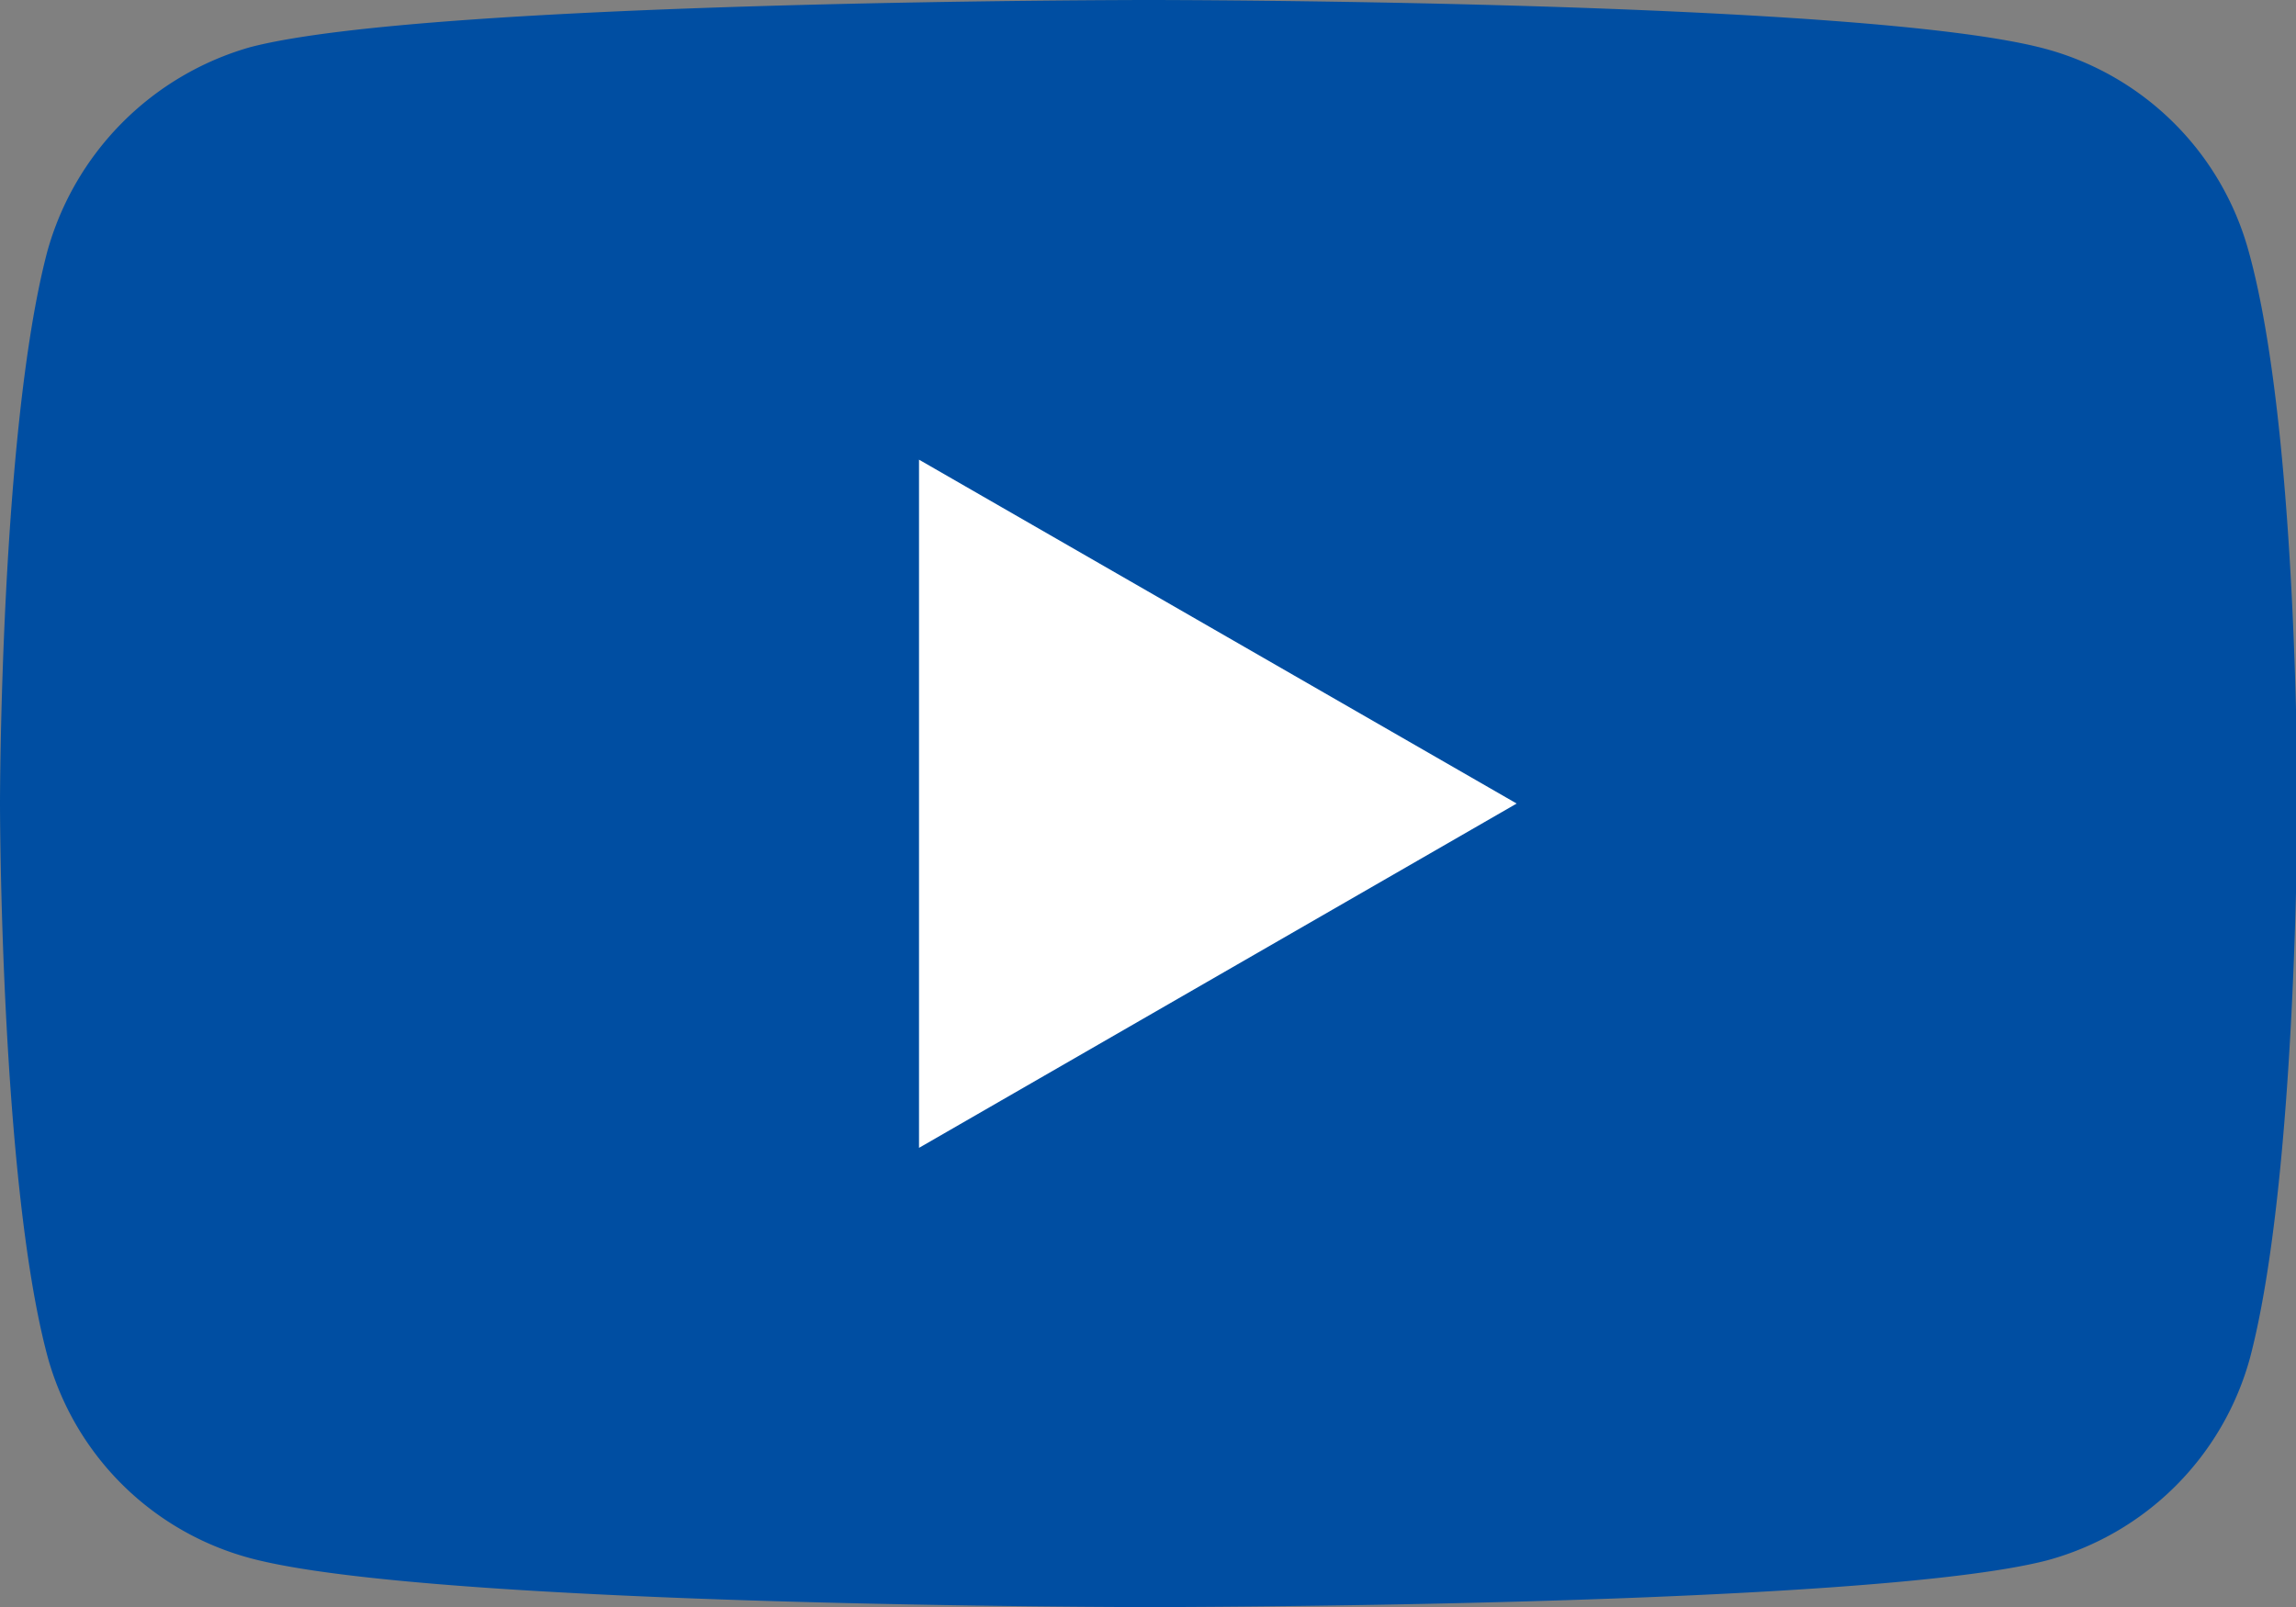
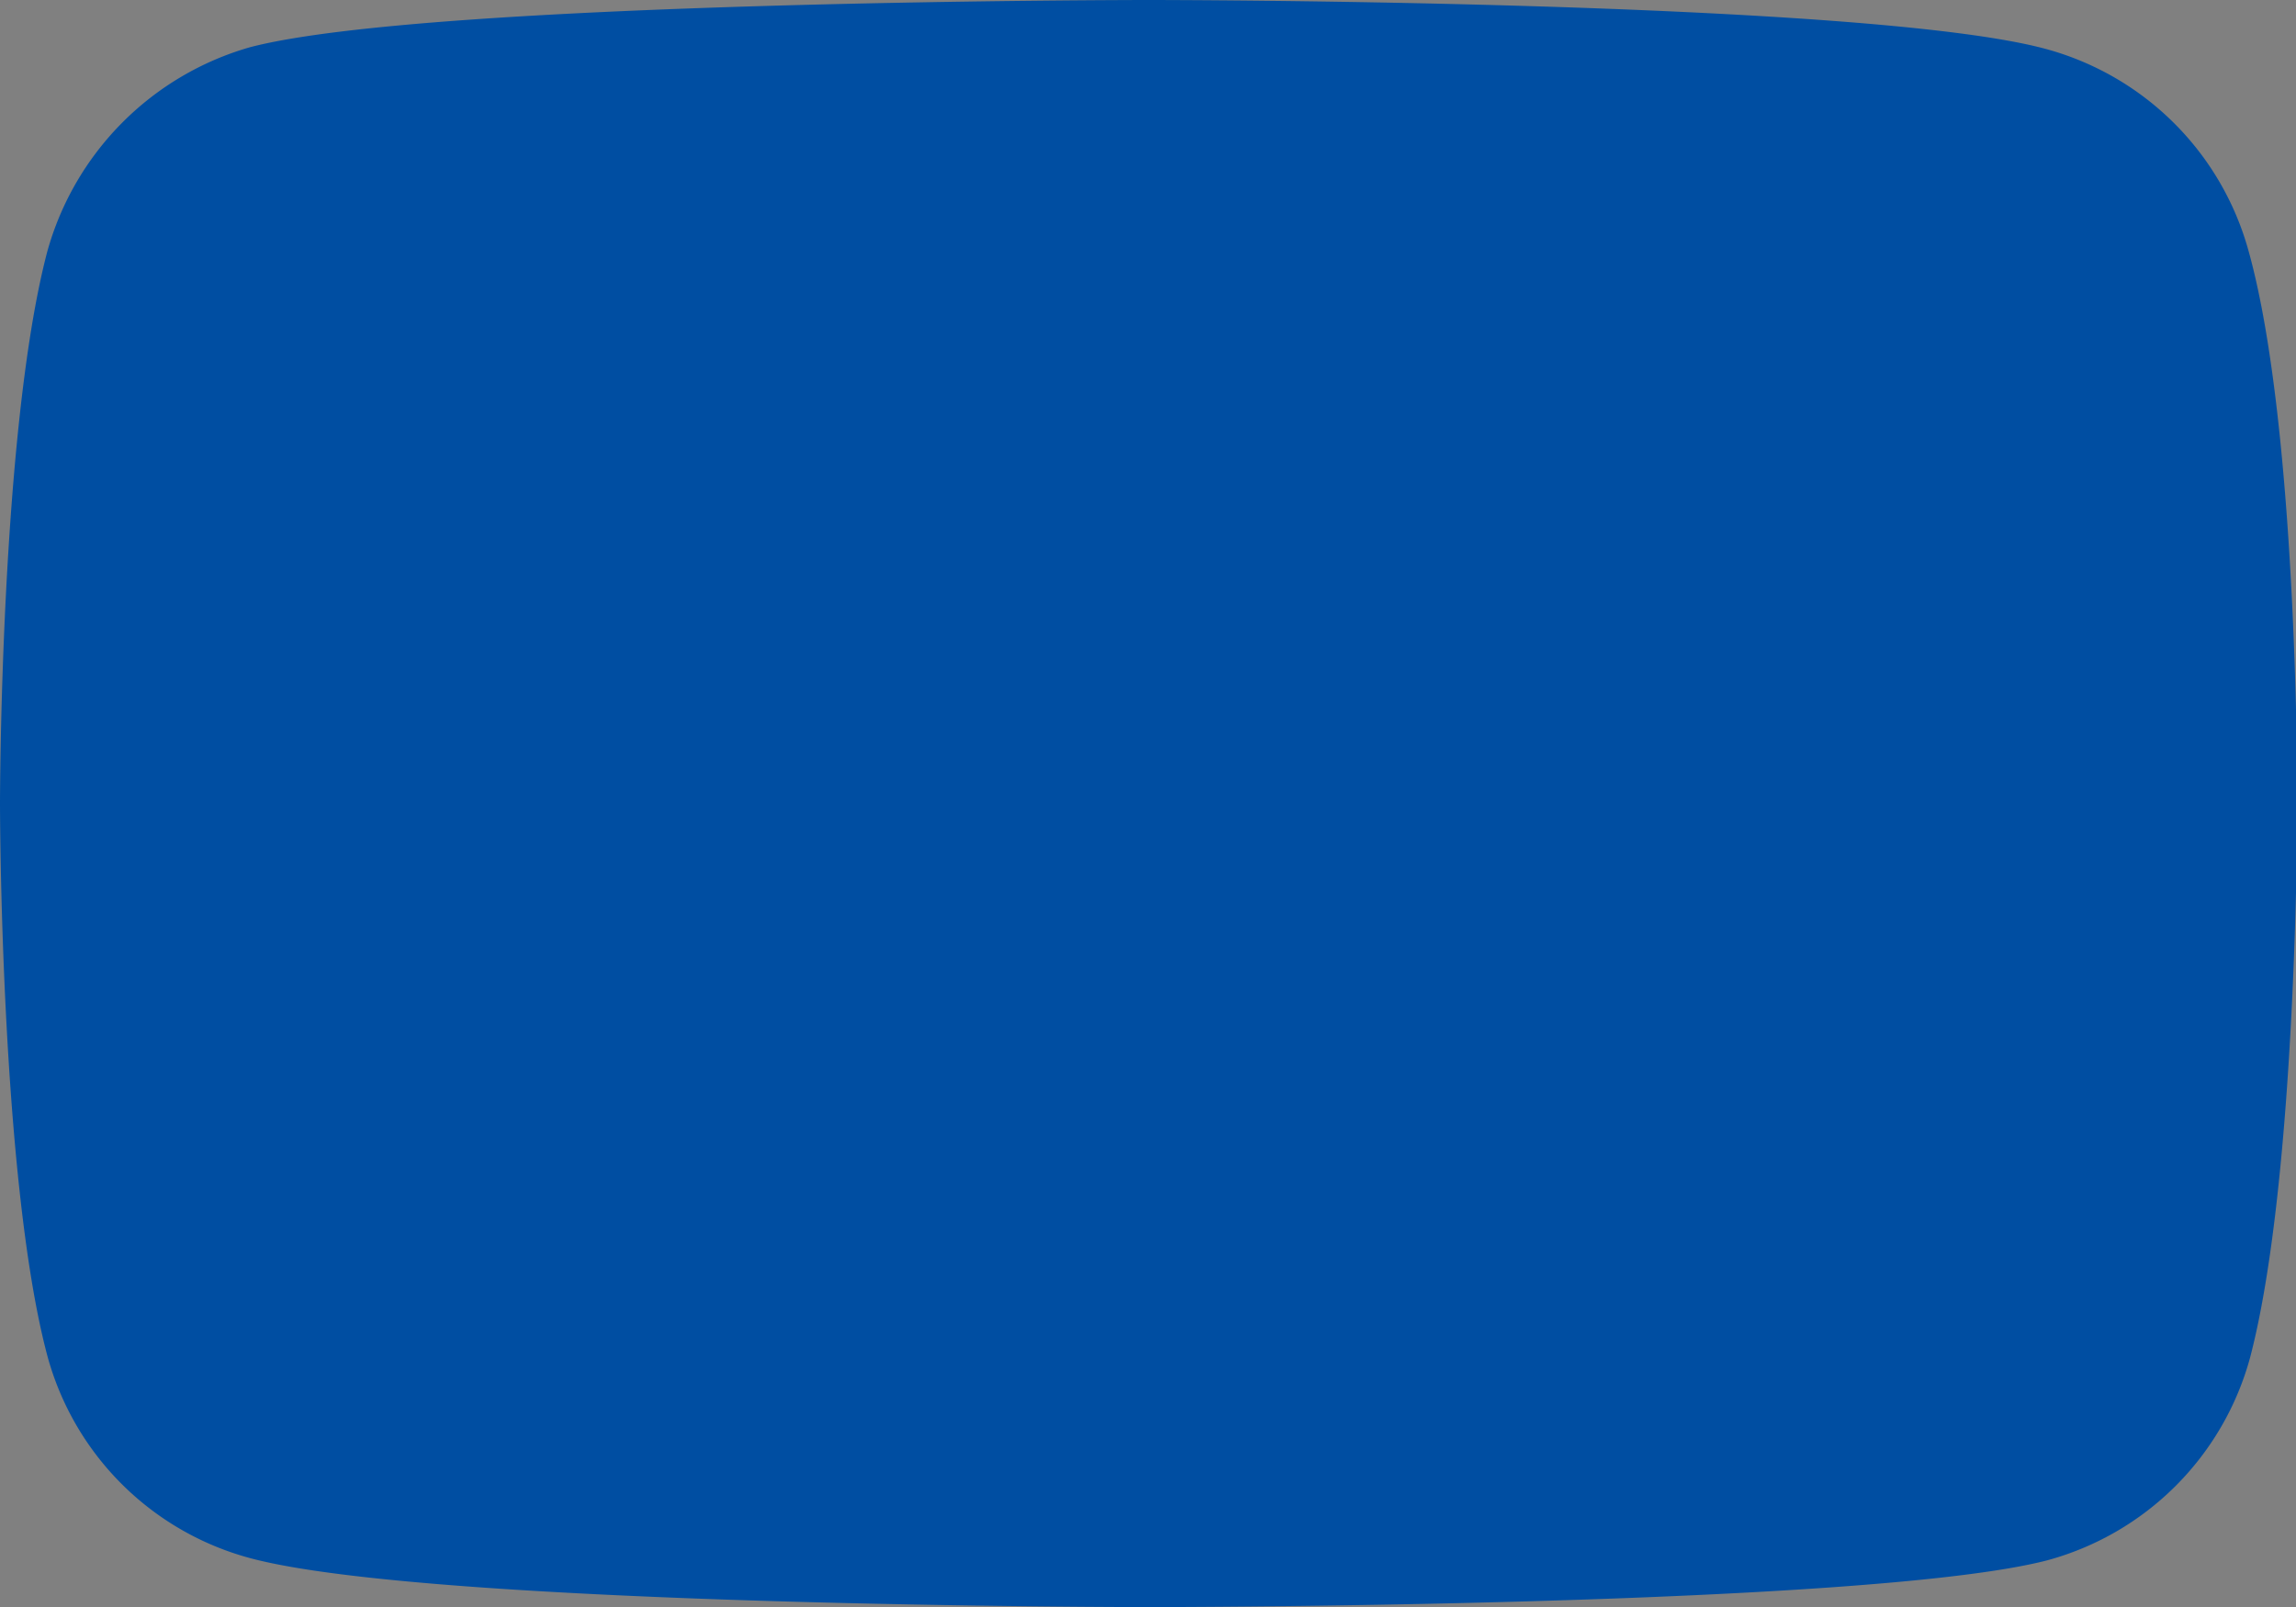
<svg xmlns="http://www.w3.org/2000/svg" viewBox="0 0 51.94 36.36">
  <rect x="0" y="0" width="51.94" height="36.36" fill="#808080" stroke="none" />
  <defs>
    <style>.cls-1{fill:#004ea2;}.cls-2{fill:#fff;}</style>
  </defs>
  <g id="Layer_2" data-name="Layer 2">
    <g id="button">
      <path class="cls-1" d="M50.87,5.69a6.53,6.53,0,0,0-4.58-4.58C42.23,0,26,0,26,0S9.71,0,5.65,1.07A6.66,6.66,0,0,0,1.07,5.69C0,9.75,0,18.18,0,18.18s0,8.47,1.07,12.49a6.5,6.5,0,0,0,4.58,4.58C9.75,36.36,26,36.36,26,36.36s16.26,0,20.32-1.06a6.53,6.53,0,0,0,4.58-4.58c1.07-4.07,1.07-12.49,1.07-12.49S52,9.75,50.87,5.69Z" />
-       <polygon class="cls-2" points="20.79 25.97 34.31 18.18 20.79 10.4 20.79 25.97" />
    </g>
  </g>
</svg>